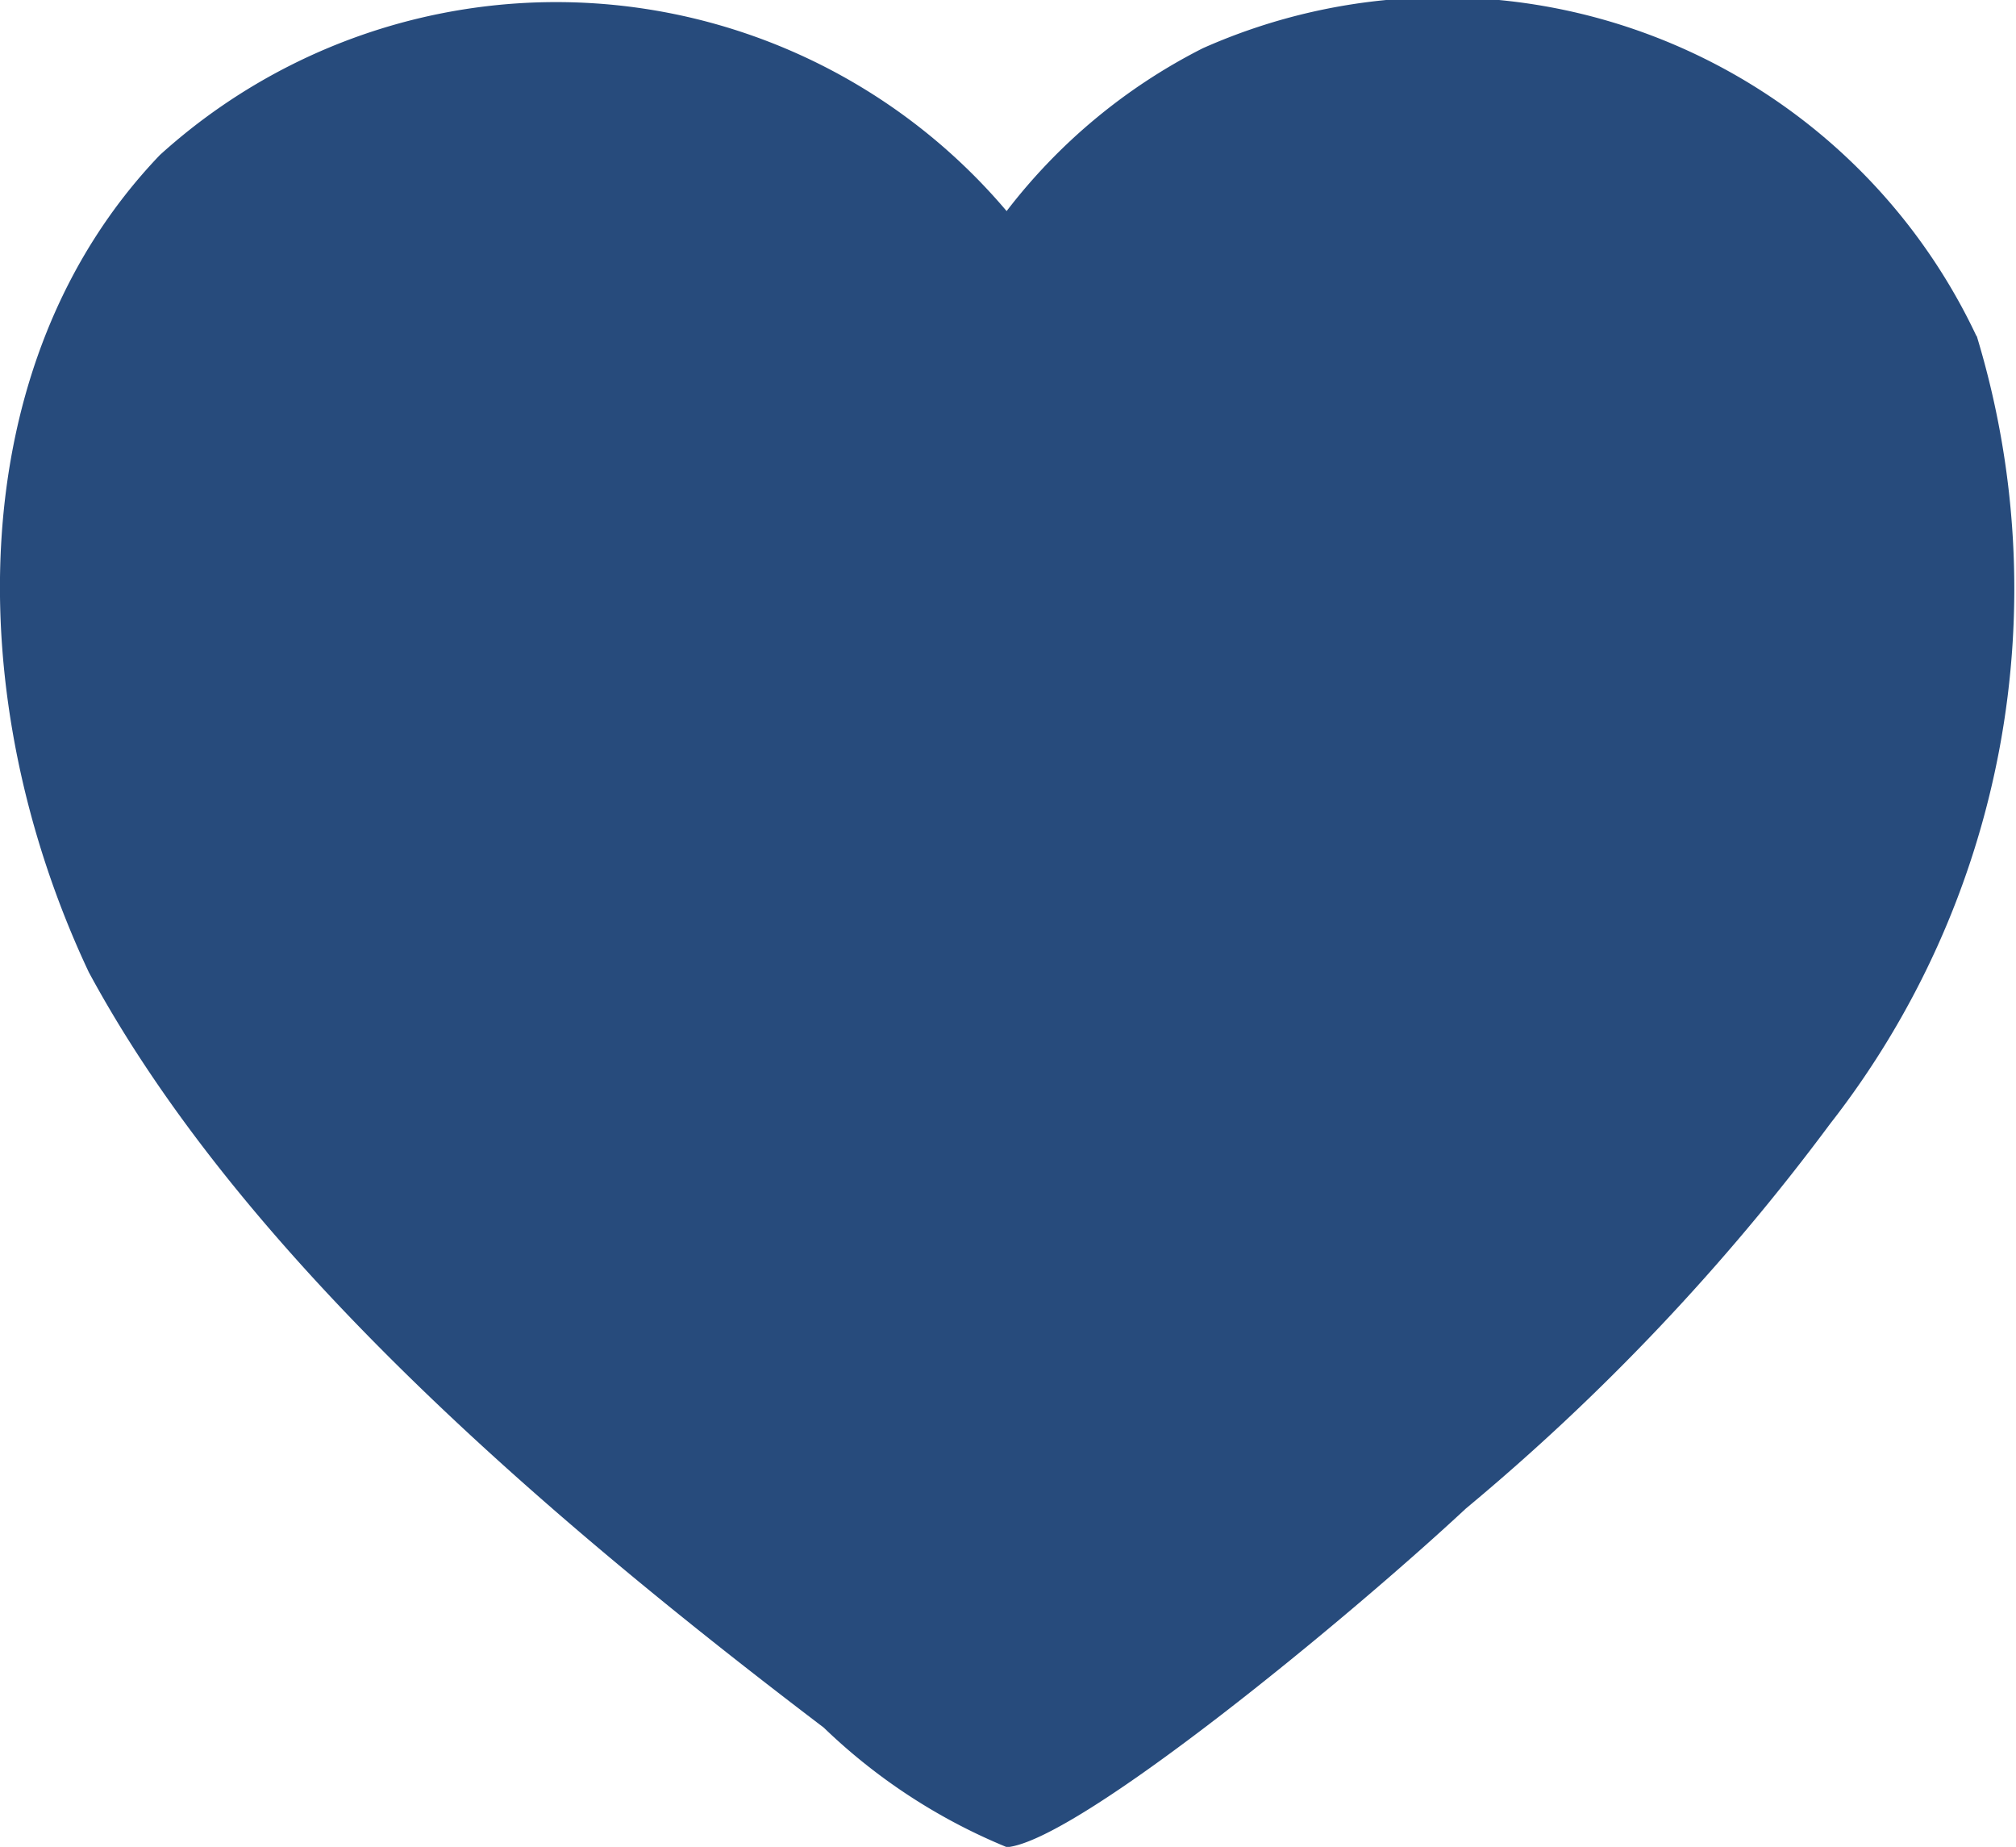
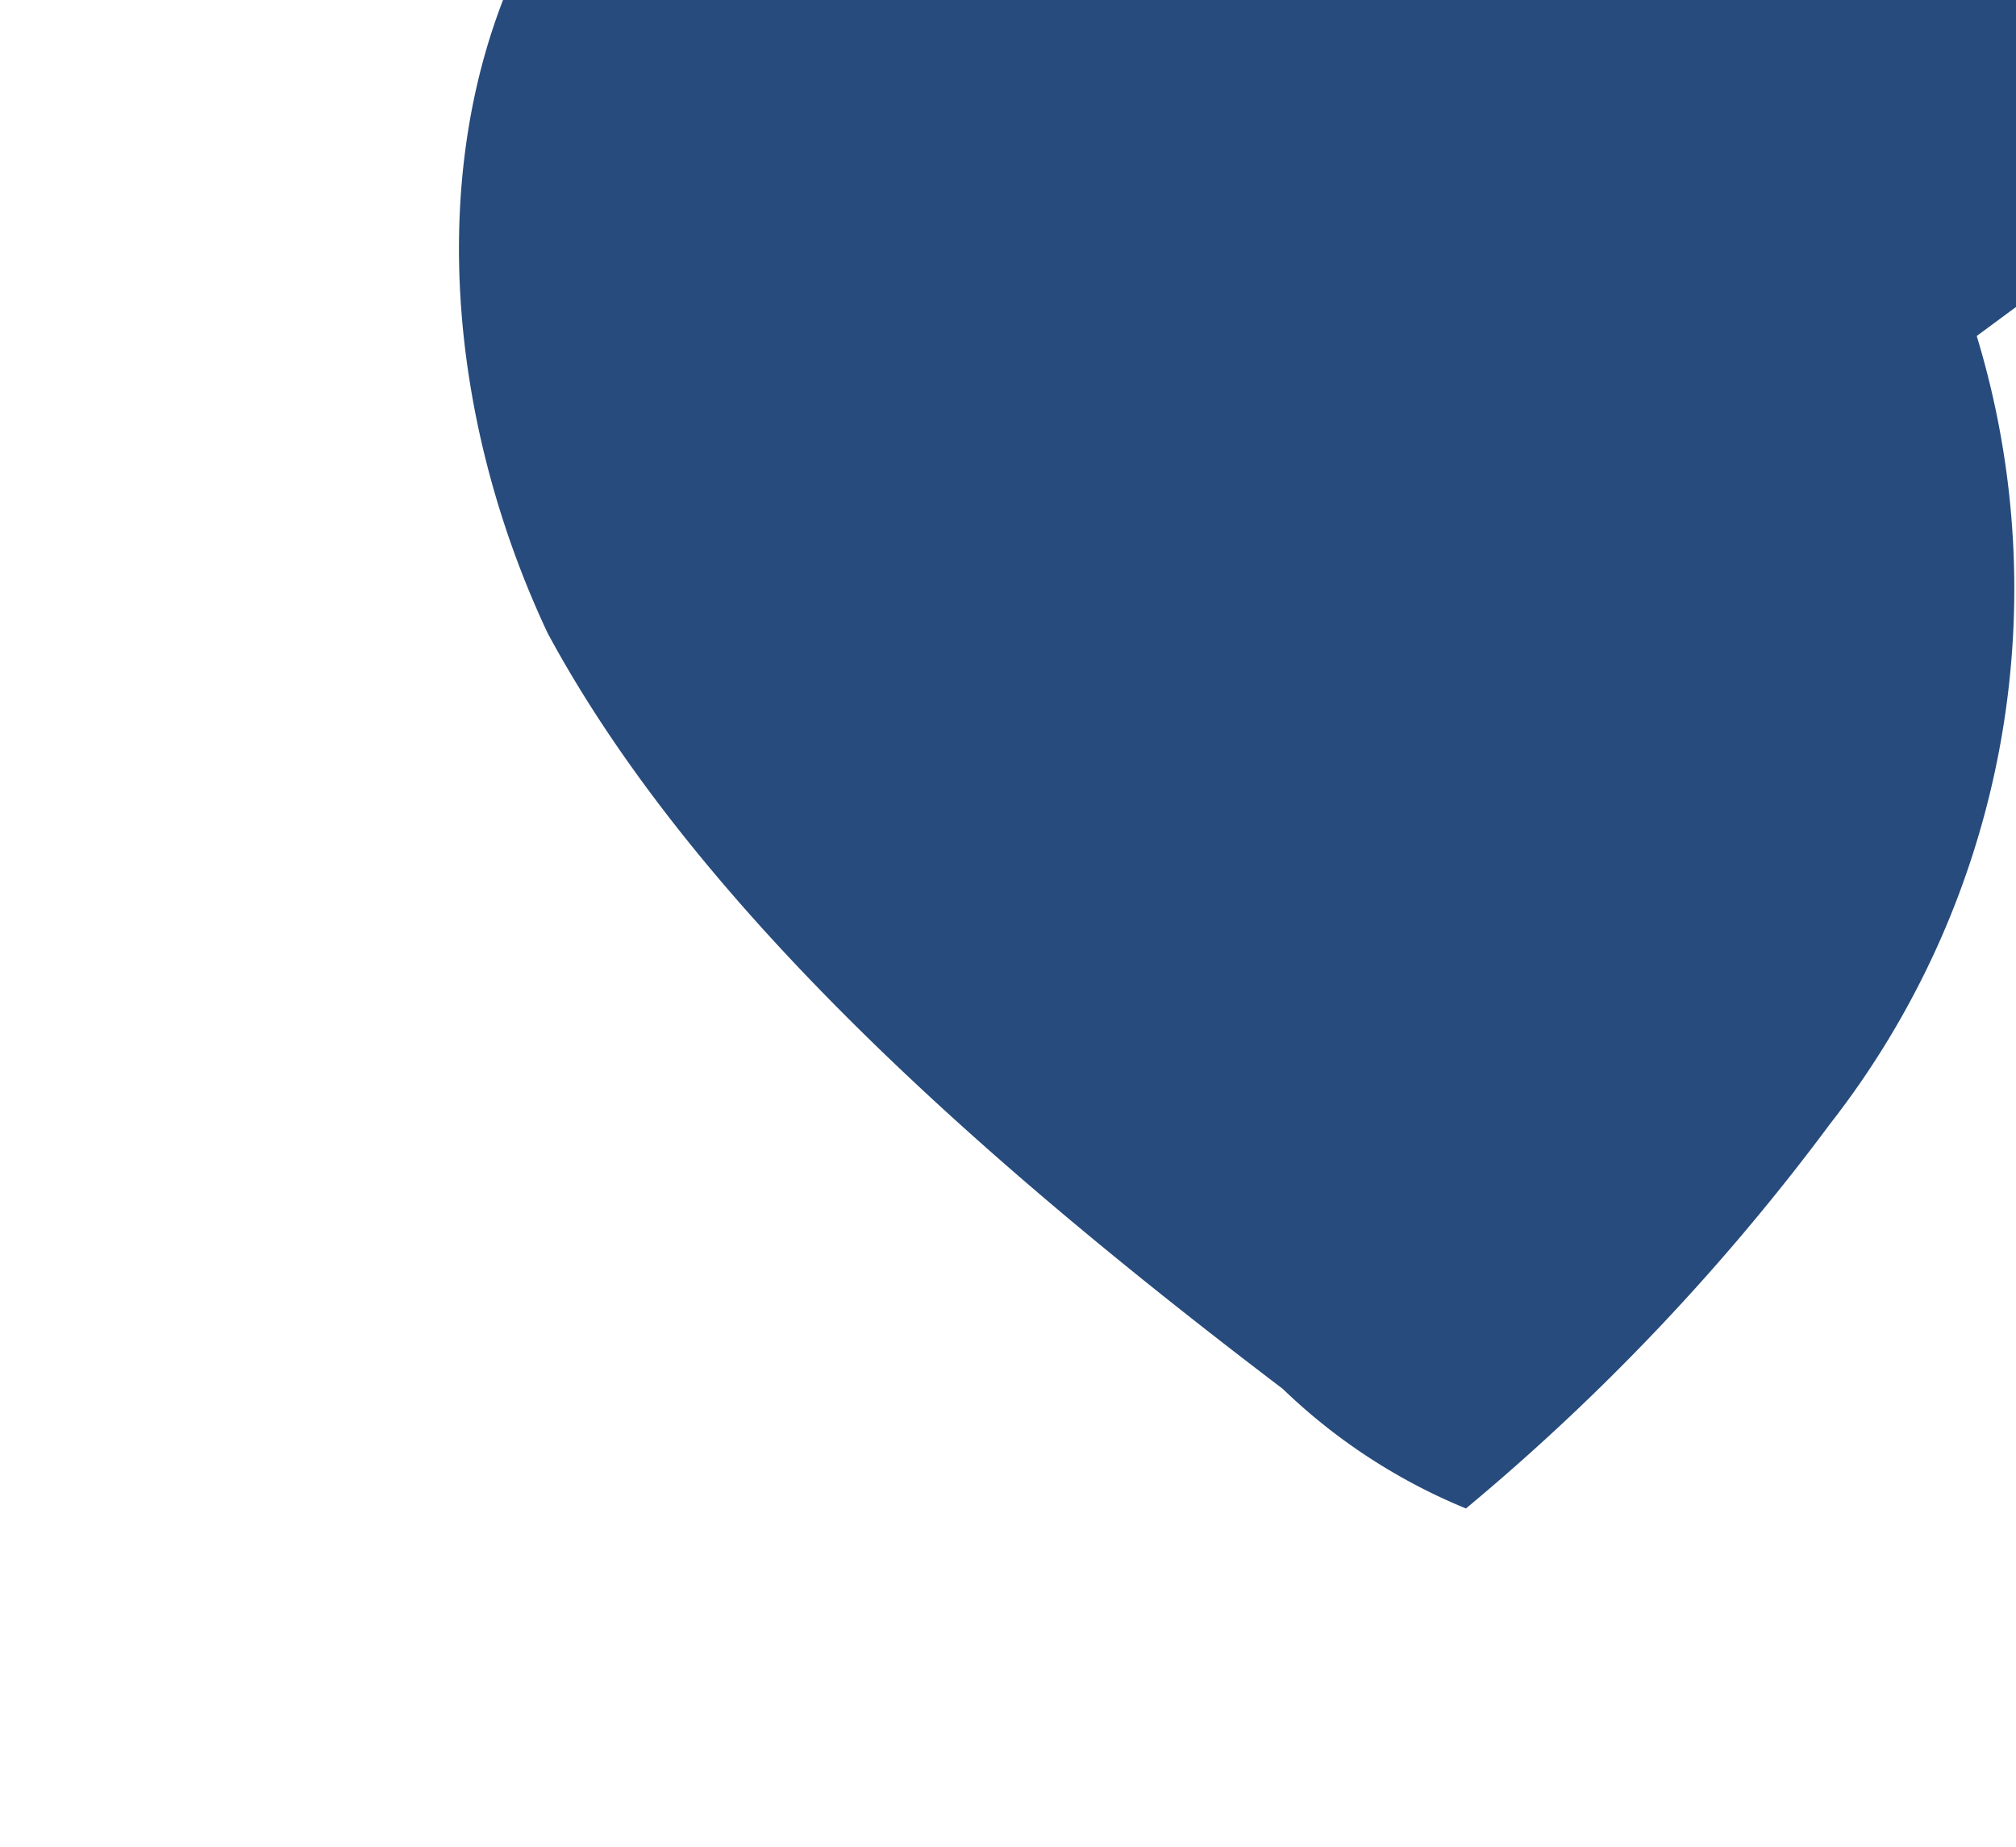
<svg xmlns="http://www.w3.org/2000/svg" width="19.048" height="17.447" viewBox="0 0 19.048 17.447">
-   <path d="M18.677 4.685a8.21 8.21 0 0 1-1.385 7.442 21.038 21.038 0 0 1-3.441 3.634c-1.132 1.054-3.666 3.139-4.337 3.2a5.493 5.493 0 0 1-1.731-1.13c-2.648-2.012-5.5-4.46-6.944-7.136-1.212-2.572-1.214-5.751.672-7.72a5.575 5.575 0 0 1 8 .53 5.42 5.42 0 0 1 1.853-1.538 5.575 5.575 0 0 1 7.31 2.718z" transform="translate(0 -1.511)" style="fill:#274b7c" />
+   <path d="M18.677 4.685a8.21 8.21 0 0 1-1.385 7.442 21.038 21.038 0 0 1-3.441 3.634a5.493 5.493 0 0 1-1.731-1.13c-2.648-2.012-5.5-4.46-6.944-7.136-1.212-2.572-1.214-5.751.672-7.72a5.575 5.575 0 0 1 8 .53 5.42 5.42 0 0 1 1.853-1.538 5.575 5.575 0 0 1 7.31 2.718z" transform="translate(0 -1.511)" style="fill:#274b7c" />
</svg>